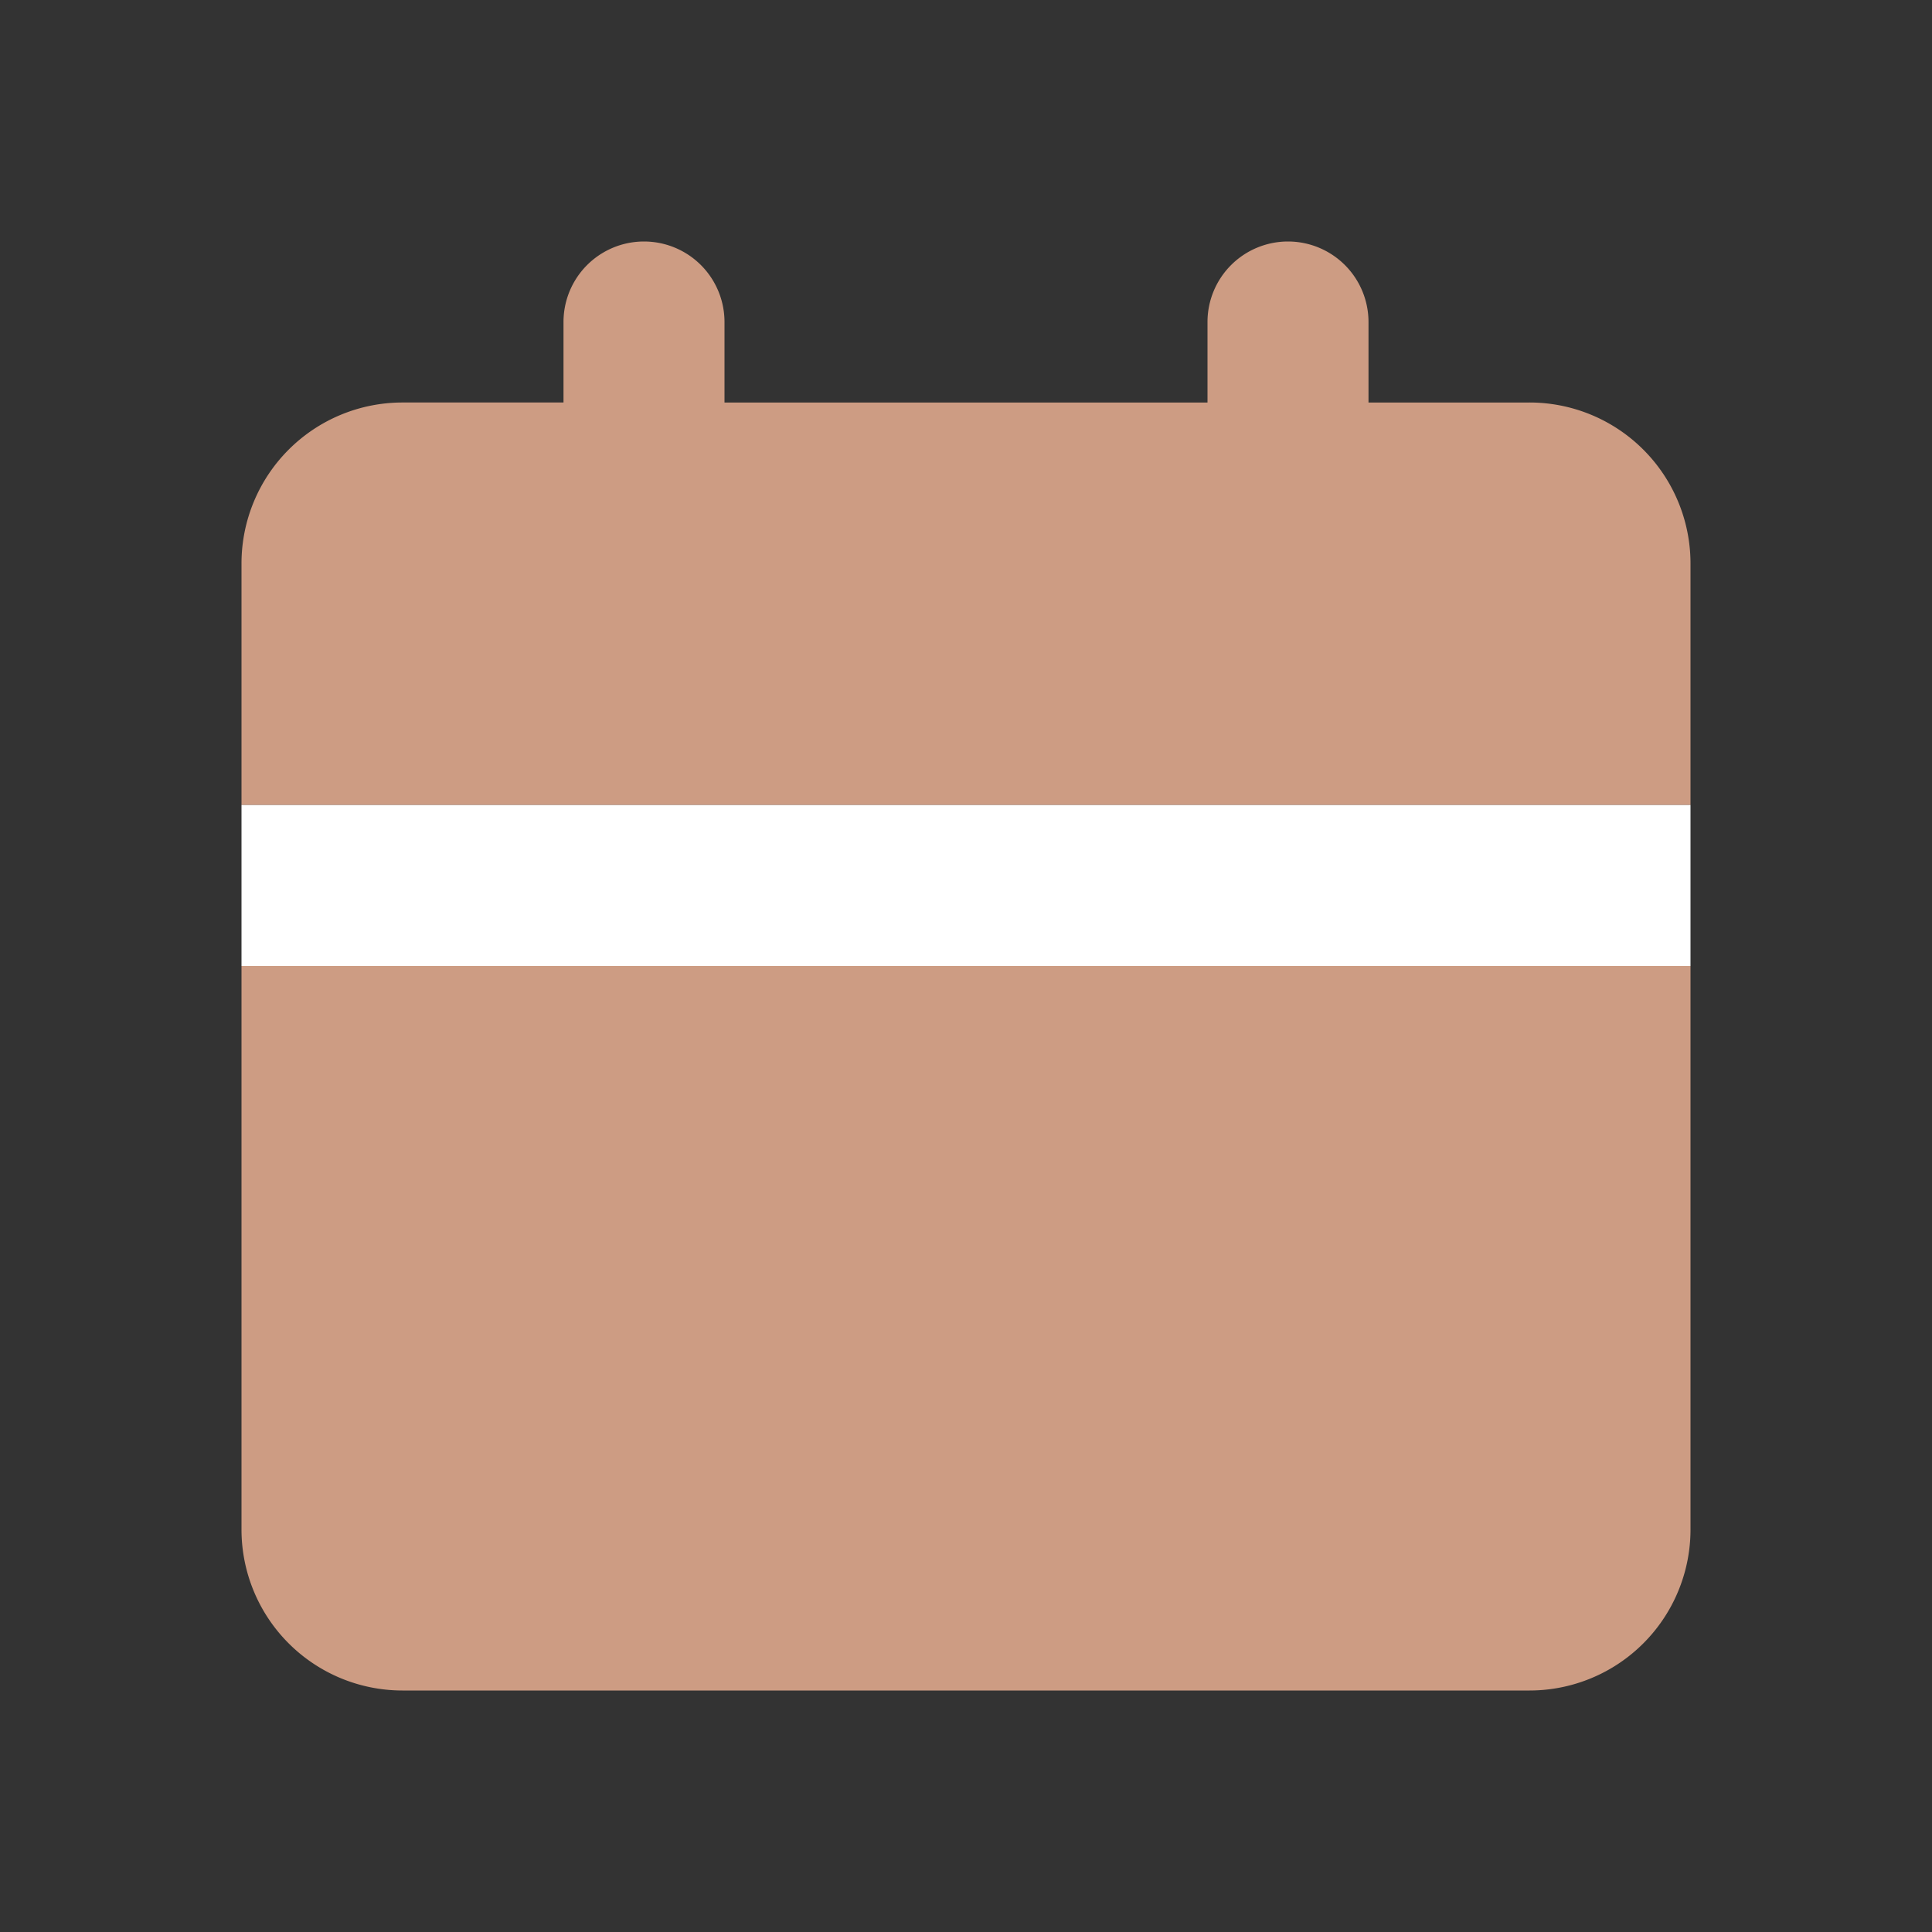
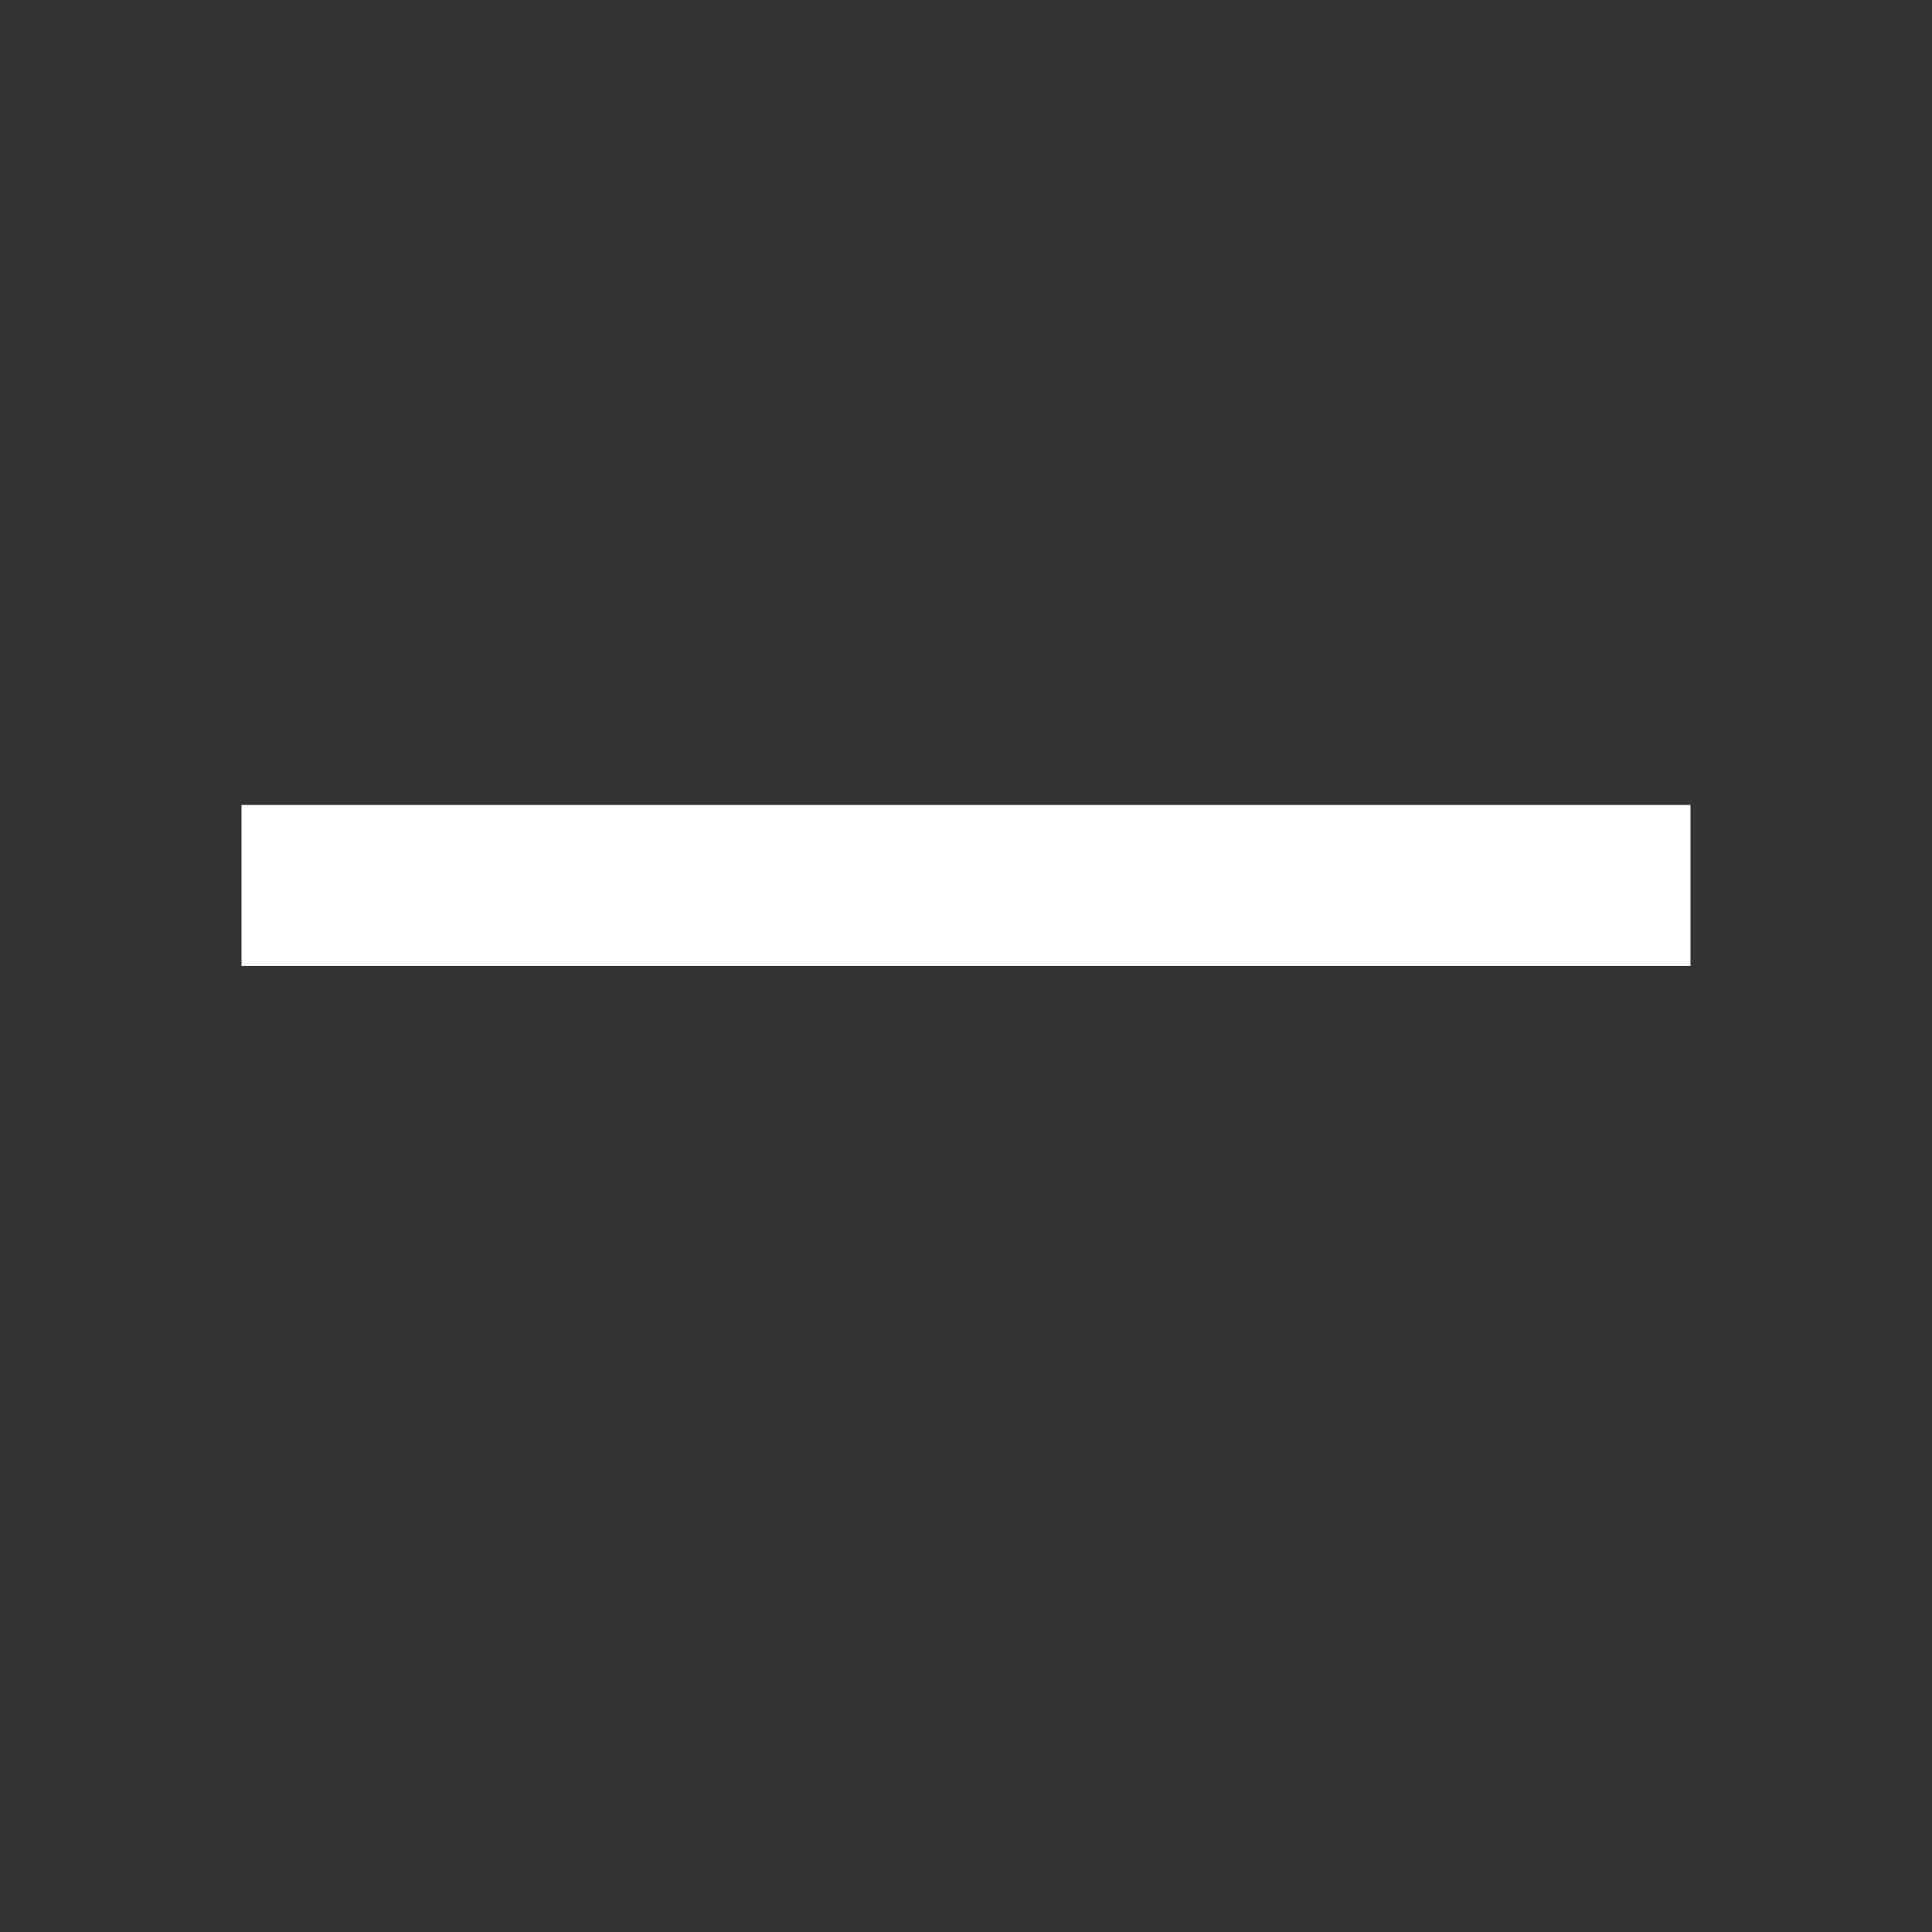
<svg xmlns="http://www.w3.org/2000/svg" width="24" height="24" fill="none">
  <rect width="100%" height="100%" fill="#333333" stroke="none" />
-   <path d="M21 12v7a2 2 0 0 1-2 2H5a2 2 0 0 1-2-2v-7h18Zm-5-9a1 1 0 0 1 1 1v1h2a2 2 0 0 1 2 2v3H3V7a2 2 0 0 1 2-2h2V4a1 1 0 0 1 2 0v1h6V4a1 1 0 0 1 1-1Z" fill="#CD9C83" />
  <path fill="#fff" d="M3 10h18v2H3z" />
</svg>